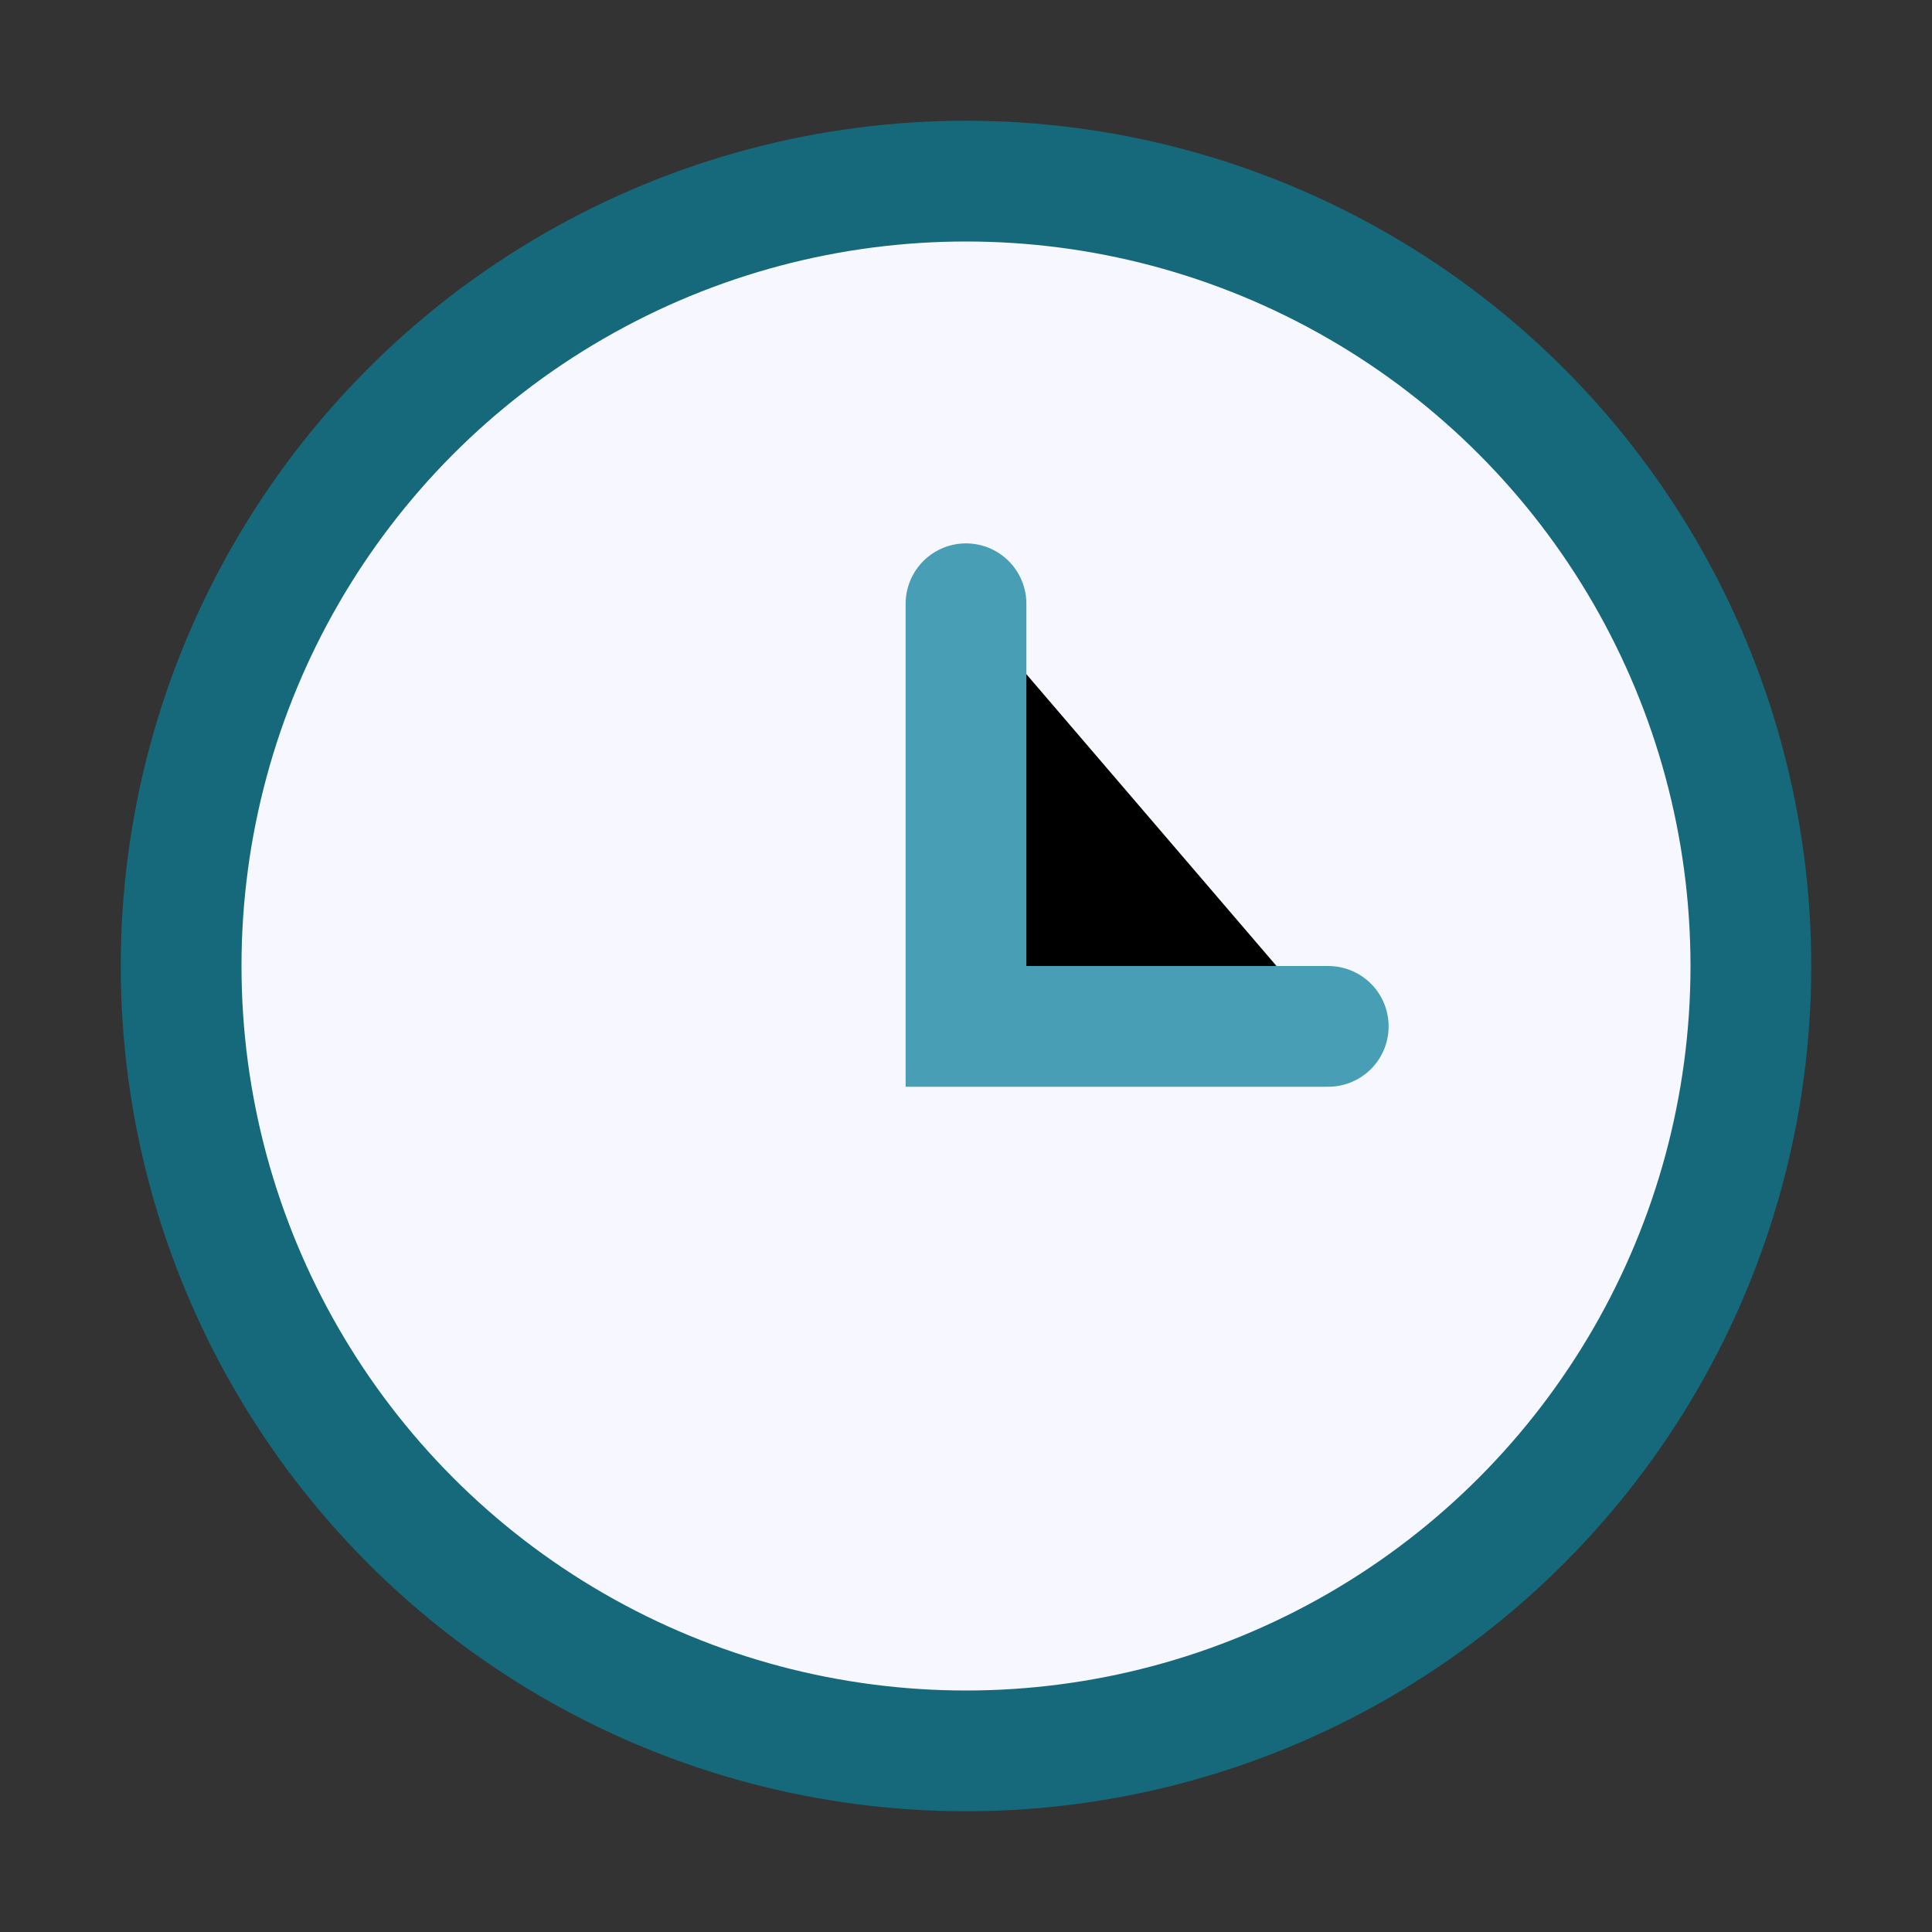
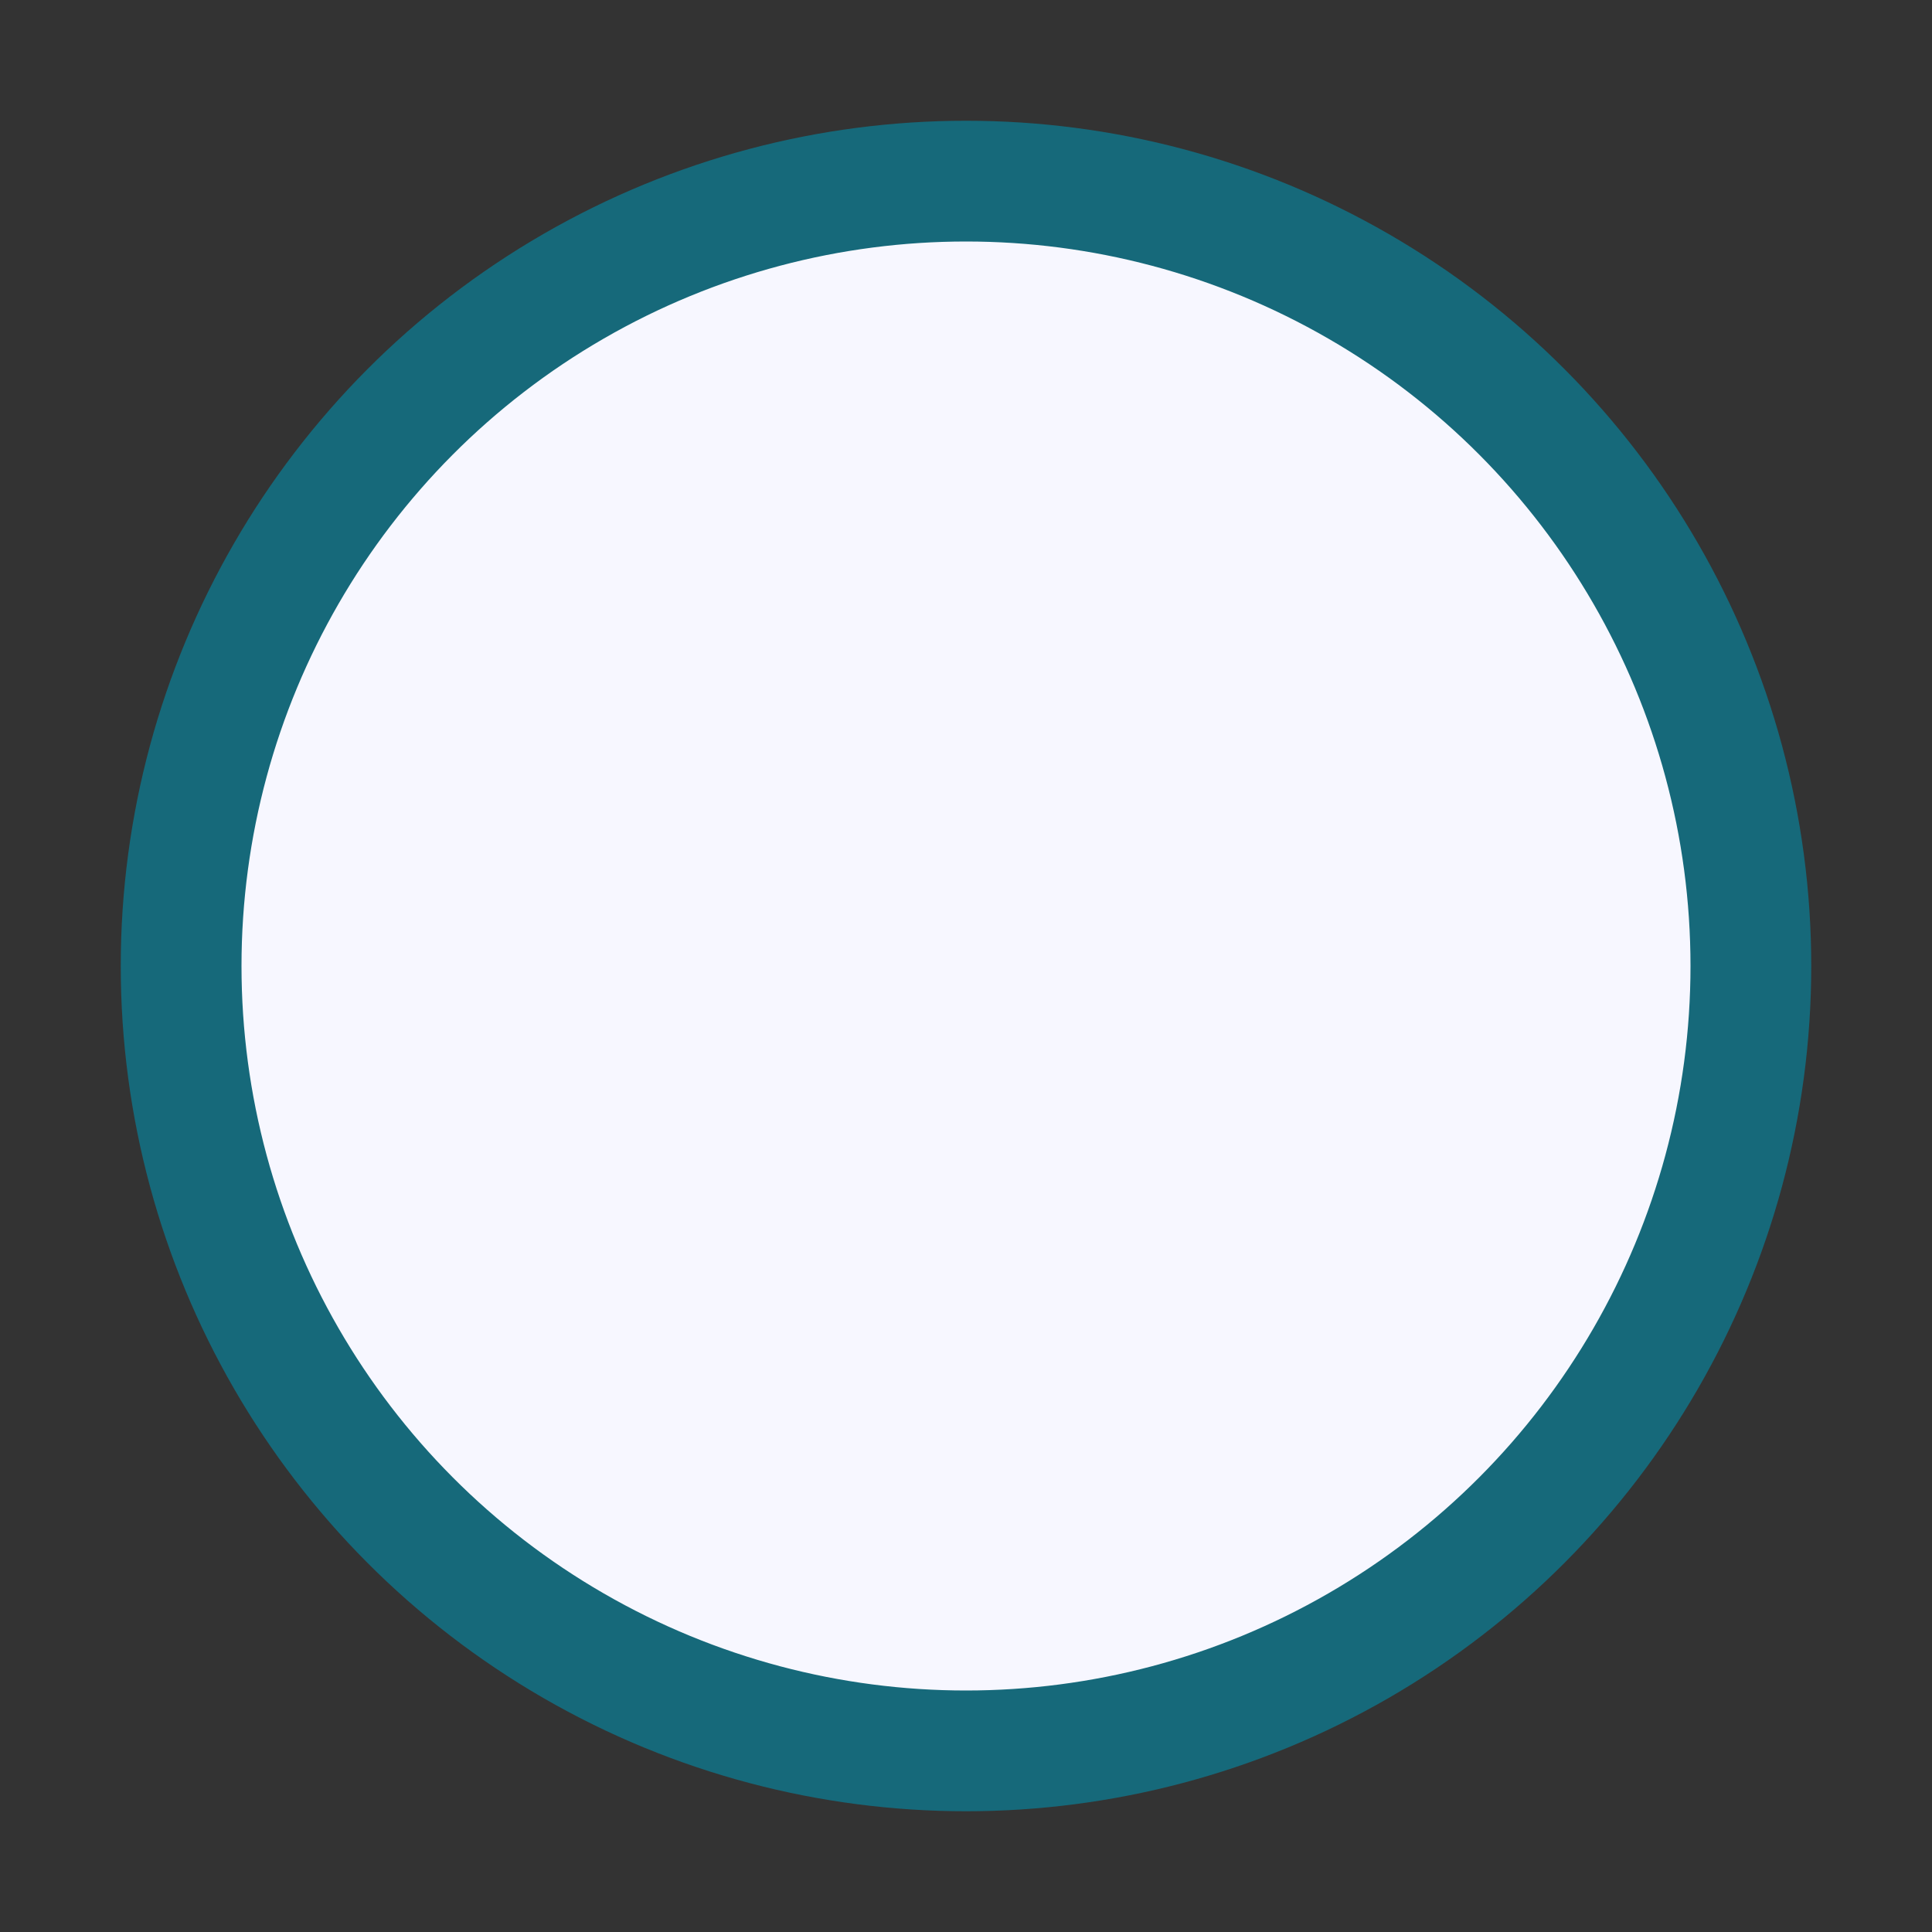
<svg xmlns="http://www.w3.org/2000/svg" width="32" height="32" viewBox="0 0 32 32">
  <rect x="0" y="0" width="32" height="32" fill="#333333" stroke="none" />
  <circle cx="16" cy="16" r="13" fill="#F7F7FF" stroke="#16697A" stroke-width="2" />
-   <path d="M16 10v7h6" stroke="#489FB5" stroke-width="2" stroke-linecap="round" />
</svg>